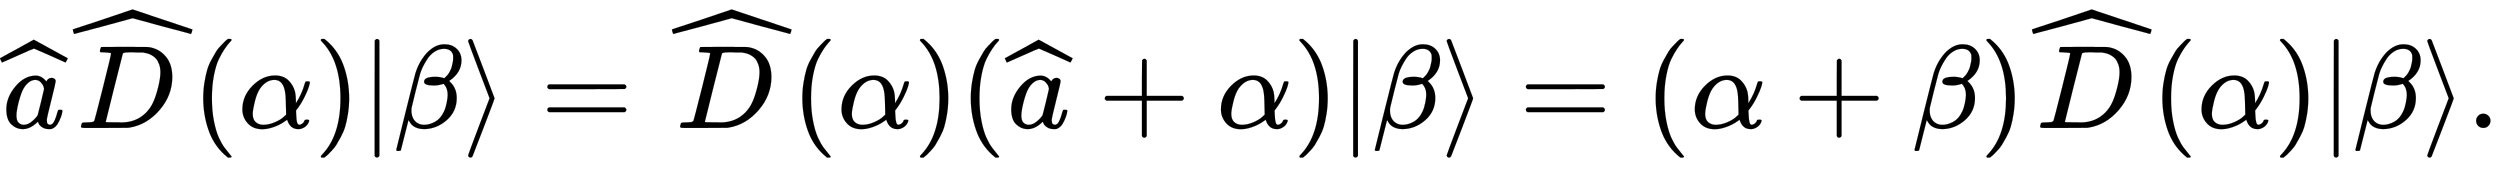
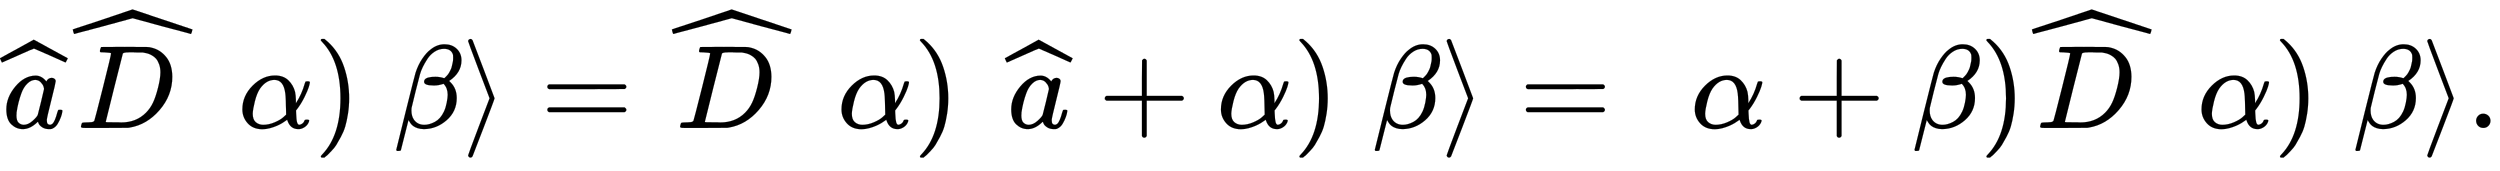
<svg xmlns="http://www.w3.org/2000/svg" xmlns:xlink="http://www.w3.org/1999/xlink" width="48.953ex" height="3.343ex" style="vertical-align: -0.838ex; margin-left: -0.017ex;" viewBox="-7.5 -1078.4 21076.8 1439.2" role="img" focusable="false" aria-labelledby="MathJax-SVG-1-Title">
  <title id="MathJax-SVG-1-Title">ModifyingAbove a With caret ModifyingAbove upper D With caret left parenthesis alpha right parenthesis StartAbsoluteValue beta right angle bracket equals ModifyingAbove upper D With caret left parenthesis alpha right parenthesis left parenthesis ModifyingAbove a With caret plus alpha right parenthesis EndAbsoluteValue beta right angle bracket equals left parenthesis alpha plus beta right parenthesis ModifyingAbove upper D With caret left parenthesis alpha right parenthesis vertical bar beta right angle bracket period</title>
  <defs aria-hidden="true">
    <path stroke-width="1" id="E1-MJMATHI-61" d="M33 157Q33 258 109 349T280 441Q331 441 370 392Q386 422 416 422Q429 422 439 414T449 394Q449 381 412 234T374 68Q374 43 381 35T402 26Q411 27 422 35Q443 55 463 131Q469 151 473 152Q475 153 483 153H487Q506 153 506 144Q506 138 501 117T481 63T449 13Q436 0 417 -8Q409 -10 393 -10Q359 -10 336 5T306 36L300 51Q299 52 296 50Q294 48 292 46Q233 -10 172 -10Q117 -10 75 30T33 157ZM351 328Q351 334 346 350T323 385T277 405Q242 405 210 374T160 293Q131 214 119 129Q119 126 119 118T118 106Q118 61 136 44T179 26Q217 26 254 59T298 110Q300 114 325 217T351 328Z" />
-     <path stroke-width="1" id="E1-MJMAIN-5E" d="M112 560L249 694L257 686Q387 562 387 560L361 531Q359 532 303 581L250 627L195 580Q182 569 169 557T148 538L140 532Q138 530 125 546L112 560Z" />
+     <path stroke-width="1" id="E1-MJMAIN-5E" d="M112 560L249 694L257 686Q387 562 387 560L361 531Q359 532 303 581L250 627L195 580Q182 569 169 557L140 532Q138 530 125 546L112 560Z" />
    <path stroke-width="1" id="E1-MJSZ1-2C6" d="M279 669Q273 669 142 610T9 551L0 569Q-8 585 -8 587Q-8 588 -7 588L12 598Q30 608 66 628T136 666L277 744L564 587L555 569Q549 556 547 554T544 552Q539 555 410 612T279 669Z" />
    <path stroke-width="1" id="E1-MJMATHI-44" d="M287 628Q287 635 230 637Q207 637 200 638T193 647Q193 655 197 667T204 682Q206 683 403 683Q570 682 590 682T630 676Q702 659 752 597T803 431Q803 275 696 151T444 3L430 1L236 0H125H72Q48 0 41 2T33 11Q33 13 36 25Q40 41 44 43T67 46Q94 46 127 49Q141 52 146 61Q149 65 218 339T287 628ZM703 469Q703 507 692 537T666 584T629 613T590 629T555 636Q553 636 541 636T512 636T479 637H436Q392 637 386 627Q384 623 313 339T242 52Q242 48 253 48T330 47Q335 47 349 47T373 46Q499 46 581 128Q617 164 640 212T683 339T703 469Z" />
    <path stroke-width="1" id="E1-MJSZ2-2C6" d="M1004 603Q1004 600 999 583T991 565L960 574Q929 582 866 599T745 631L500 698Q497 698 254 631Q197 616 134 599T39 574L8 565Q5 565 0 582T-5 603L26 614Q58 624 124 646T248 687L499 772Q999 604 1004 603Z" />
-     <path stroke-width="1" id="E1-MJMAIN-28" d="M94 250Q94 319 104 381T127 488T164 576T202 643T244 695T277 729T302 750H315H319Q333 750 333 741Q333 738 316 720T275 667T226 581T184 443T167 250T184 58T225 -81T274 -167T316 -220T333 -241Q333 -250 318 -250H315H302L274 -226Q180 -141 137 -14T94 250Z" />
    <path stroke-width="1" id="E1-MJMATHI-3B1" d="M34 156Q34 270 120 356T309 442Q379 442 421 402T478 304Q484 275 485 237V208Q534 282 560 374Q564 388 566 390T582 393Q603 393 603 385Q603 376 594 346T558 261T497 161L486 147L487 123Q489 67 495 47T514 26Q528 28 540 37T557 60Q559 67 562 68T577 70Q597 70 597 62Q597 56 591 43Q579 19 556 5T512 -10H505Q438 -10 414 62L411 69L400 61Q390 53 370 41T325 18T267 -2T203 -11Q124 -11 79 39T34 156ZM208 26Q257 26 306 47T379 90L403 112Q401 255 396 290Q382 405 304 405Q235 405 183 332Q156 292 139 224T121 120Q121 71 146 49T208 26Z" />
    <path stroke-width="1" id="E1-MJMAIN-29" d="M60 749L64 750Q69 750 74 750H86L114 726Q208 641 251 514T294 250Q294 182 284 119T261 12T224 -76T186 -143T145 -194T113 -227T90 -246Q87 -249 86 -250H74Q66 -250 63 -250T58 -247T55 -238Q56 -237 66 -225Q221 -64 221 250T66 725Q56 737 55 738Q55 746 60 749Z" />
-     <path stroke-width="1" id="E1-MJMAIN-7C" d="M139 -249H137Q125 -249 119 -235V251L120 737Q130 750 139 750Q152 750 159 735V-235Q151 -249 141 -249H139Z" />
    <path stroke-width="1" id="E1-MJMATHI-3B2" d="M29 -194Q23 -188 23 -186Q23 -183 102 134T186 465Q208 533 243 584T309 658Q365 705 429 705H431Q493 705 533 667T573 570Q573 465 469 396L482 383Q533 332 533 252Q533 139 448 65T257 -10Q227 -10 203 -2T165 17T143 40T131 59T126 65L62 -188Q60 -194 42 -194H29ZM353 431Q392 431 427 419L432 422Q436 426 439 429T449 439T461 453T472 471T484 495T493 524T501 560Q503 569 503 593Q503 611 502 616Q487 667 426 667Q384 667 347 643T286 582T247 514T224 455Q219 439 186 308T152 168Q151 163 151 147Q151 99 173 68Q204 26 260 26Q302 26 349 51T425 137Q441 171 449 214T457 279Q457 337 422 372Q380 358 347 358H337Q258 358 258 389Q258 396 261 403Q275 431 353 431Z" />
    <path stroke-width="1" id="E1-MJMAIN-27E9" d="M55 732Q56 739 61 744T75 750Q85 750 92 740Q95 733 186 494T278 250T187 6T92 -240Q85 -250 75 -250Q67 -250 62 -245T55 -232Q55 -227 145 11Q236 248 236 250T145 489Q55 727 55 732Z" />
    <path stroke-width="1" id="E1-MJMAIN-3D" d="M56 347Q56 360 70 367H707Q722 359 722 347Q722 336 708 328L390 327H72Q56 332 56 347ZM56 153Q56 168 72 173H708Q722 163 722 153Q722 140 707 133H70Q56 140 56 153Z" />
    <path stroke-width="1" id="E1-MJMAIN-2B" d="M56 237T56 250T70 270H369V420L370 570Q380 583 389 583Q402 583 409 568V270H707Q722 262 722 250T707 230H409V-68Q401 -82 391 -82H389H387Q375 -82 369 -68V230H70Q56 237 56 250Z" />
    <path stroke-width="1" id="E1-MJMAIN-2E" d="M78 60Q78 84 95 102T138 120Q162 120 180 104T199 61Q199 36 182 18T139 0T96 17T78 60Z" />
  </defs>
  <g stroke="currentColor" fill="currentColor" stroke-width="0" transform="matrix(1 0 0 -1 0 0)" aria-hidden="true">
    <use xlink:href="#E1-MJMATHI-61" x="13" y="0" />
    <use xlink:href="#E1-MJSZ1-2C6" />
    <g transform="translate(556,0)">
      <use xlink:href="#E1-MJMATHI-44" x="86" y="0" />
      <use xlink:href="#E1-MJSZ2-2C6" x="55" y="227" />
    </g>
    <use xlink:href="#E1-MJMAIN-28" x="1612" y="0" />
    <use xlink:href="#E1-MJMATHI-3B1" x="2002" y="0" />
    <use xlink:href="#E1-MJMAIN-29" x="2642" y="0" />
    <use xlink:href="#E1-MJMAIN-7C" x="3032" y="0" />
    <use xlink:href="#E1-MJMATHI-3B2" x="3310" y="0" />
    <use xlink:href="#E1-MJMAIN-27E9" x="3884" y="0" />
    <use xlink:href="#E1-MJMAIN-3D" x="4551" y="0" />
    <g transform="translate(5607,0)">
      <use xlink:href="#E1-MJMATHI-44" x="86" y="0" />
      <use xlink:href="#E1-MJSZ2-2C6" x="55" y="227" />
    </g>
    <use xlink:href="#E1-MJMAIN-28" x="6663" y="0" />
    <use xlink:href="#E1-MJMATHI-3B1" x="7053" y="0" />
    <use xlink:href="#E1-MJMAIN-29" x="7693" y="0" />
    <use xlink:href="#E1-MJMAIN-28" x="8083" y="0" />
    <g transform="translate(8472,0)">
      <use xlink:href="#E1-MJMATHI-61" x="13" y="0" />
      <use xlink:href="#E1-MJSZ1-2C6" />
    </g>
    <use xlink:href="#E1-MJMAIN-2B" x="9251" y="0" />
    <use xlink:href="#E1-MJMATHI-3B1" x="10252" y="0" />
    <use xlink:href="#E1-MJMAIN-29" x="10892" y="0" />
    <use xlink:href="#E1-MJMAIN-7C" x="11282" y="0" />
    <use xlink:href="#E1-MJMATHI-3B2" x="11560" y="0" />
    <use xlink:href="#E1-MJMAIN-27E9" x="12134" y="0" />
    <use xlink:href="#E1-MJMAIN-3D" x="12801" y="0" />
    <use xlink:href="#E1-MJMAIN-28" x="13857" y="0" />
    <use xlink:href="#E1-MJMATHI-3B1" x="14247" y="0" />
    <use xlink:href="#E1-MJMAIN-2B" x="15109" y="0" />
    <use xlink:href="#E1-MJMATHI-3B2" x="16110" y="0" />
    <use xlink:href="#E1-MJMAIN-29" x="16684" y="0" />
    <g transform="translate(17073,0)">
      <use xlink:href="#E1-MJMATHI-44" x="86" y="0" />
      <use xlink:href="#E1-MJSZ2-2C6" x="55" y="227" />
    </g>
    <use xlink:href="#E1-MJMAIN-28" x="18129" y="0" />
    <use xlink:href="#E1-MJMATHI-3B1" x="18519" y="0" />
    <use xlink:href="#E1-MJMAIN-29" x="19159" y="0" />
    <use xlink:href="#E1-MJMAIN-7C" x="19549" y="0" />
    <use xlink:href="#E1-MJMATHI-3B2" x="19827" y="0" />
    <use xlink:href="#E1-MJMAIN-27E9" x="20401" y="0" />
    <use xlink:href="#E1-MJMAIN-2E" x="20790" y="0" />
  </g>
</svg>